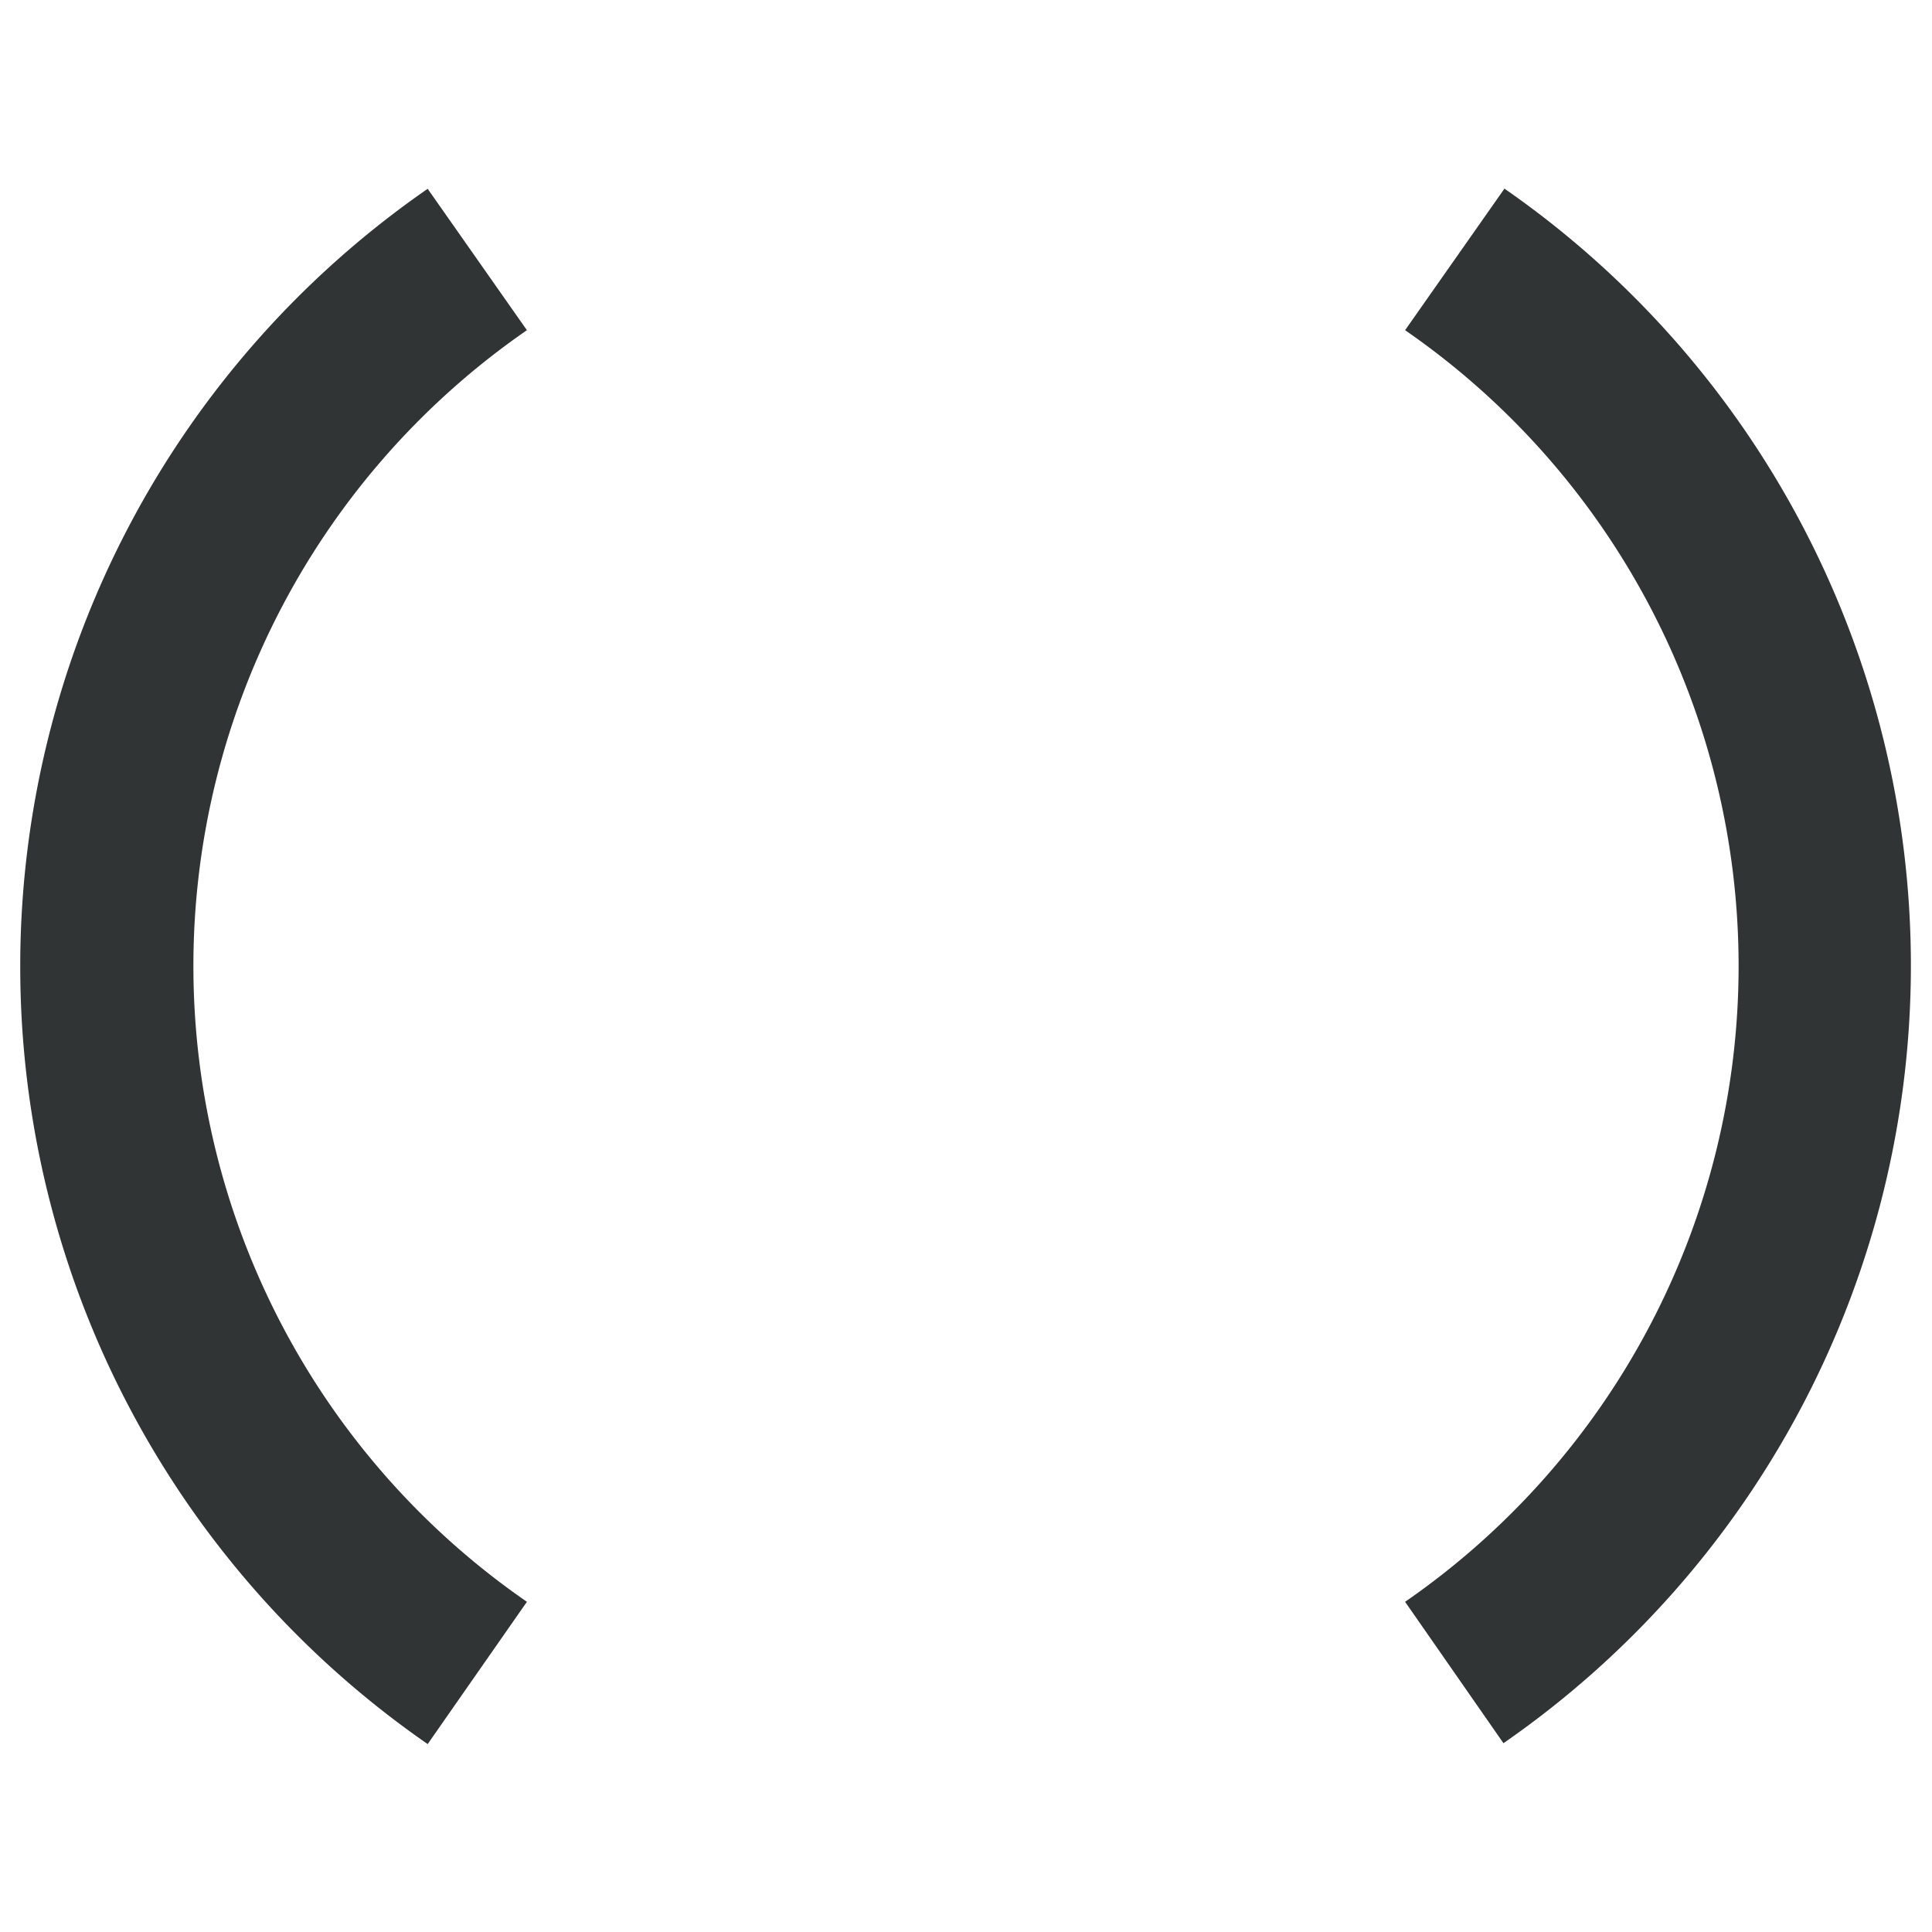
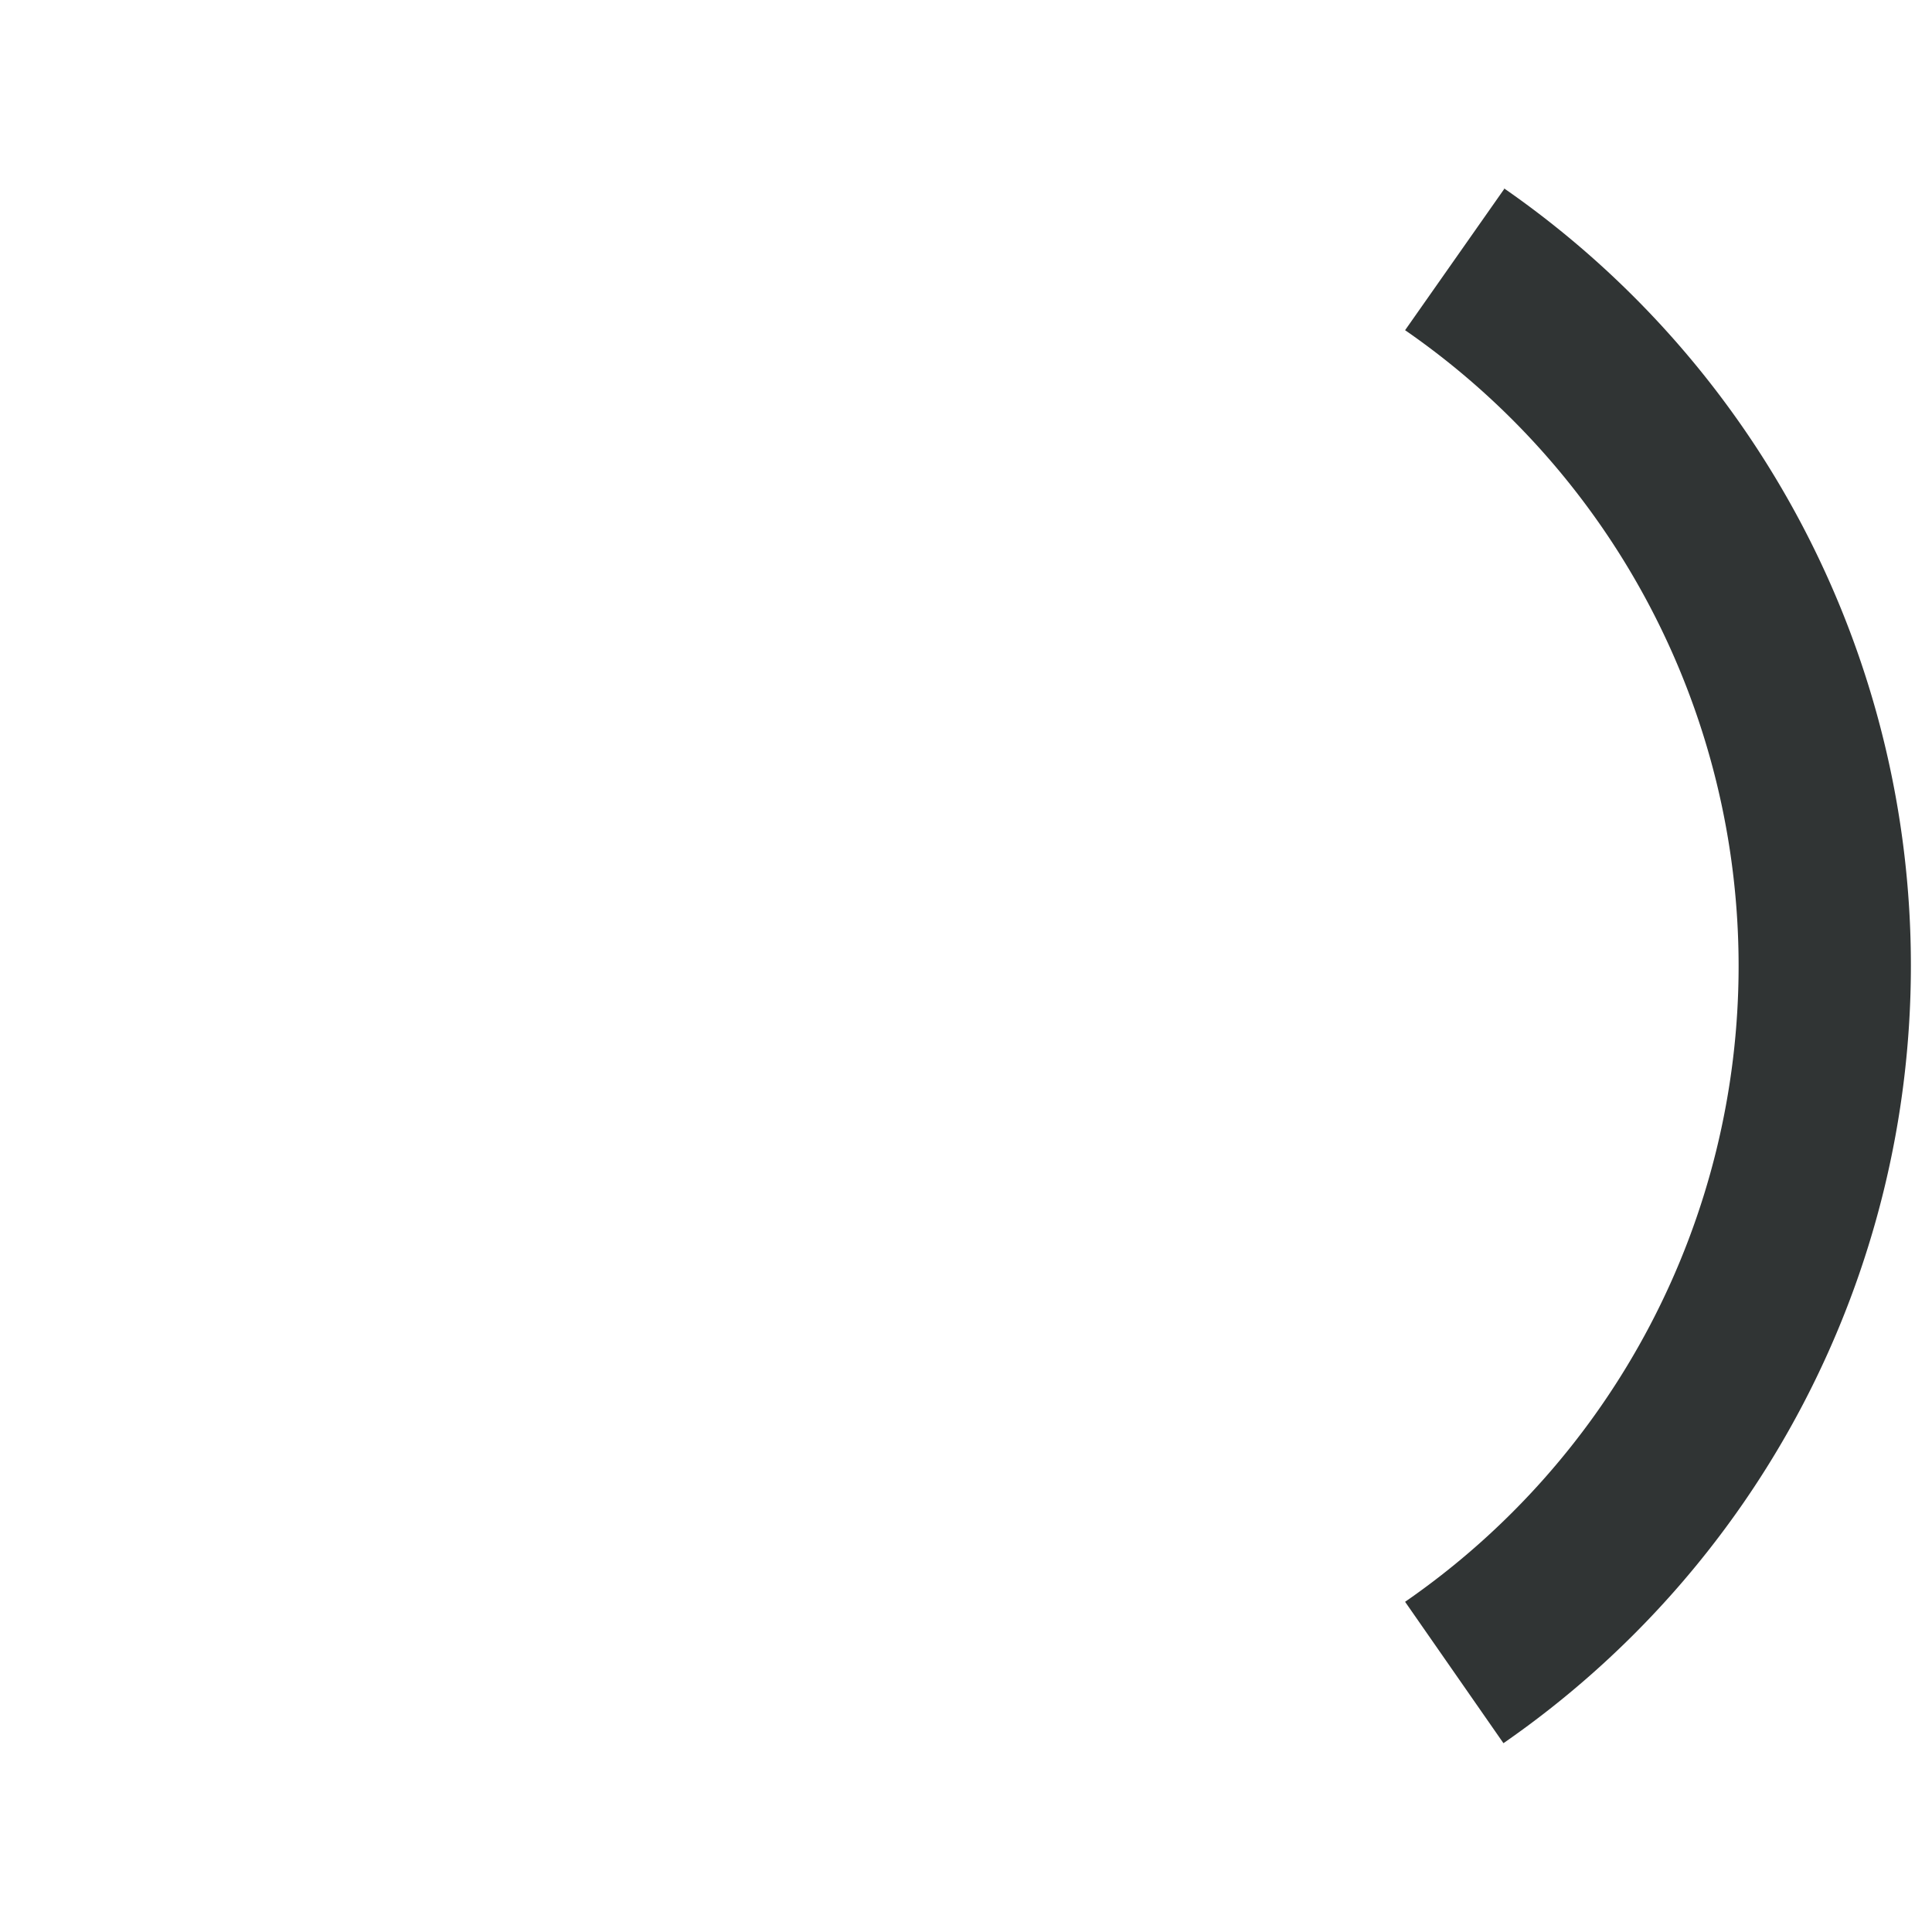
<svg xmlns="http://www.w3.org/2000/svg" id="Livello_1" data-name="Livello 1" viewBox="0 0 22 22">
  <defs>
    <style>
      .cls-1 {
        fill: #303434;
      }
    </style>
  </defs>
  <title>parentesi</title>
  <g>
    <path class="cls-1" d="M17.13,2.15,16,3.76a8.8,8.8,0,0,1,0,14.48l1.12,1.61a10.77,10.77,0,0,0,0-17.71Z" />
-     <path class="cls-1" d="M6,3.76,4.87,2.15a10.77,10.77,0,0,0,0,17.71L6,18.24A8.8,8.8,0,0,1,6,3.76Z" />
  </g>
</svg>